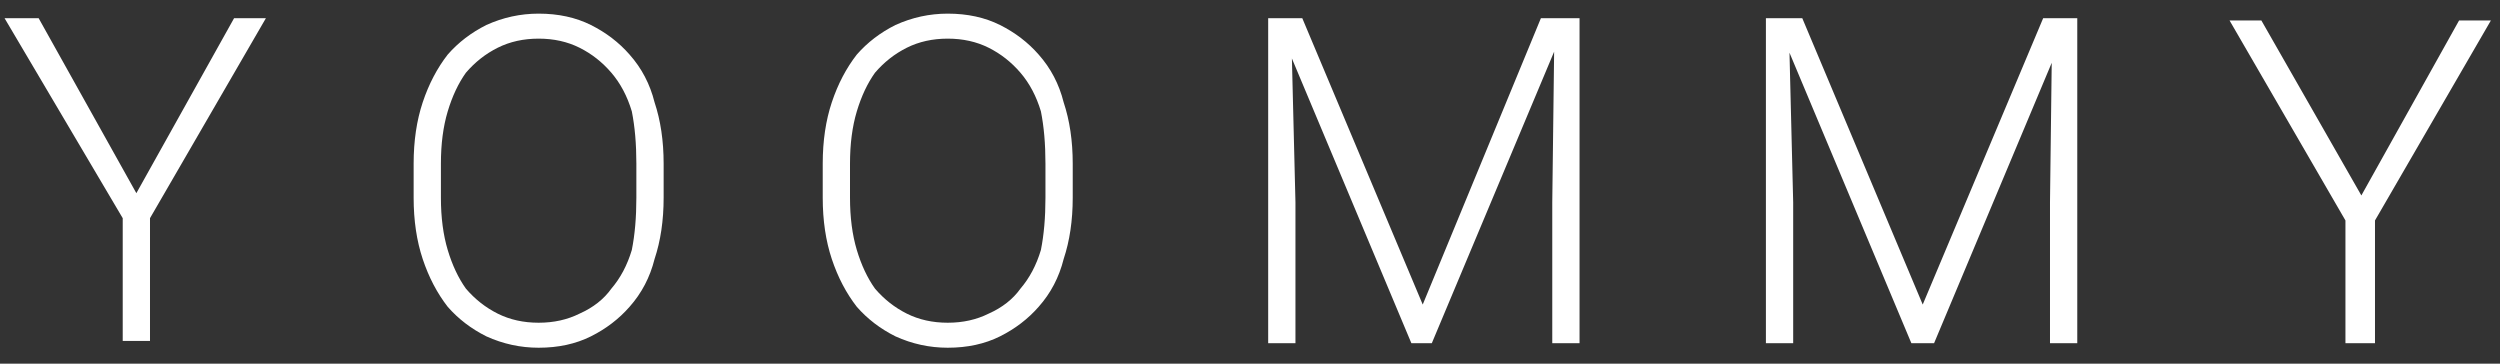
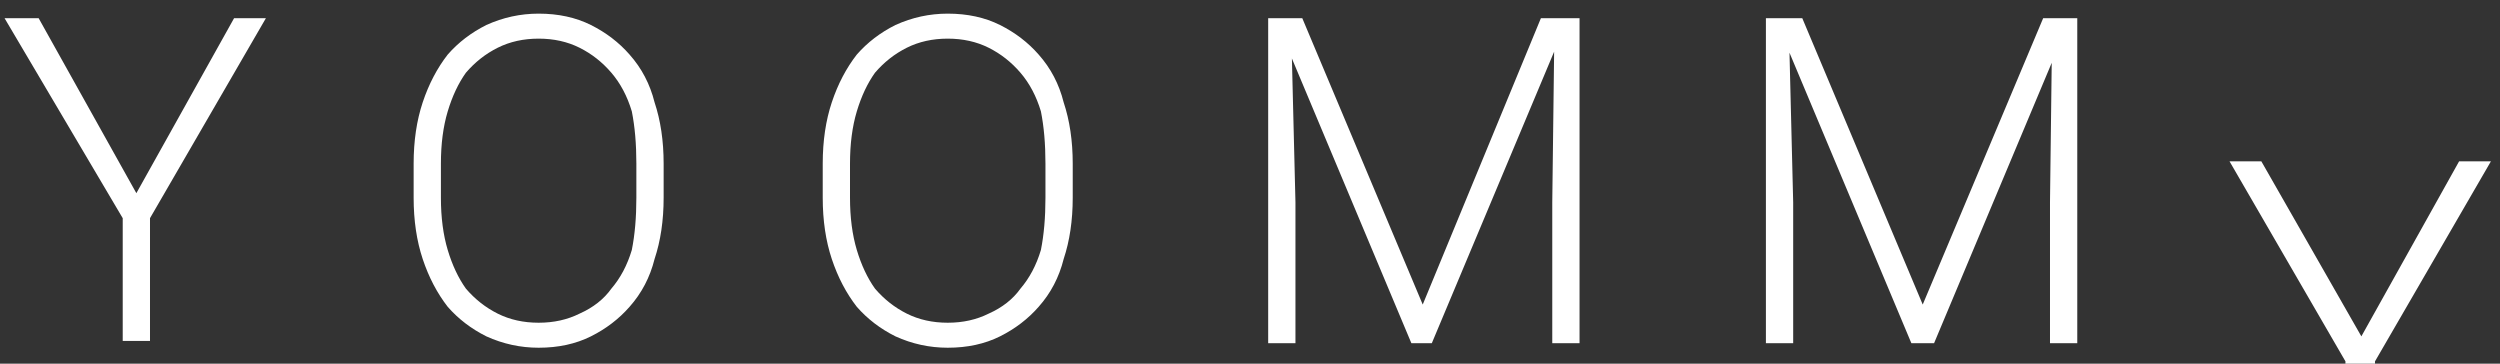
<svg xmlns="http://www.w3.org/2000/svg" version="1.2" viewBox="0 0 110 16" width="110" height="16">
  <rect x="0" y="0" width="110" height="16" fill="#333333" stroke="none" />
  <style>.a{fill:#fff}</style>
-   <path class="a" d="m0.2 0.8h1.5l4.3 7.7 4.3-7.7h1.4l-5.1 8.8v5.4h-1.2v-5.4zm29 6.4v1.5q0 1.5-0.4 2.7-0.3 1.2-1.1 2.1-0.7 0.8-1.7 1.3-1 0.5-2.3 0.5-1.2 0-2.3-0.5-1-0.5-1.7-1.3-0.7-0.9-1.1-2.1-0.4-1.2-0.4-2.7v-1.5q0-1.5 0.4-2.7 0.4-1.2 1.1-2.1 0.7-0.8 1.7-1.3 1.1-0.5 2.3-0.5 1.3 0 2.3 0.5 1 0.5 1.7 1.3 0.8 0.9 1.1 2.1 0.4 1.2 0.4 2.7zm-1.2 1.5v-1.5q0-1.3-0.2-2.3-0.3-1-0.9-1.7-0.6-0.7-1.4-1.1-0.8-0.4-1.8-0.4-1 0-1.8 0.4-0.8 0.4-1.4 1.1-0.5 0.7-0.8 1.7-0.3 1-0.3 2.3v1.5q0 1.3 0.3 2.3 0.3 1 0.8 1.7 0.6 0.7 1.4 1.1 0.8 0.4 1.8 0.4 1 0 1.8-0.4 0.9-0.4 1.4-1.1 0.6-0.7 0.9-1.7 0.2-1 0.2-2.3zm19.2-1.5v1.5q0 1.5-0.4 2.7-0.3 1.2-1.1 2.1-0.7 0.8-1.7 1.3-1 0.5-2.3 0.5-1.2 0-2.3-0.5-1-0.5-1.7-1.3-0.7-0.9-1.1-2.1-0.4-1.2-0.4-2.7v-1.5q0-1.5 0.4-2.7 0.4-1.2 1.1-2.1 0.7-0.8 1.7-1.3 1.1-0.5 2.3-0.5 1.3 0 2.3 0.5 1 0.5 1.7 1.3 0.8 0.9 1.1 2.1 0.4 1.2 0.4 2.7zm-1.2 1.5v-1.5q0-1.3-0.2-2.3-0.3-1-0.9-1.7-0.6-0.7-1.4-1.1-0.8-0.4-1.8-0.4-1 0-1.8 0.4-0.8 0.4-1.4 1.1-0.5 0.7-0.8 1.7-0.3 1-0.3 2.3v1.5q0 1.3 0.3 2.3 0.3 1 0.8 1.7 0.6 0.7 1.4 1.1 0.8 0.4 1.8 0.4 1 0 1.8-0.4 0.9-0.4 1.4-1.1 0.6-0.7 0.9-1.7 0.2-1 0.2-2.3zm16.1 6.4l-6-14.3h1.2l5.3 12.6 5.2-12.6h1.2l-6 14.3zm-6.3 0v-14.3h1l0.2 8.1v6.2zm12.5-6.2l0.1-8.1h1.1v14.3h-1.2zm15.8 6.2l-6-14.3h1.2l5.3 12.6 5.3-12.6h1.2l-6 14.3zm-6.4 0v-14.3h1l0.2 8.1v6.2zm12.5-6.2l0.1-8.1h1.1v14.3h-1.2zm7.9-8h1.4l4.4 7.7 4.3-7.7h1.4l-5.1 8.8v5.4h-1.3v-5.4z" />
+   <path class="a" d="m0.2 0.8h1.5l4.3 7.7 4.3-7.7h1.4l-5.1 8.8v5.4h-1.2v-5.4zm29 6.4v1.5q0 1.5-0.4 2.7-0.3 1.2-1.1 2.1-0.7 0.8-1.7 1.3-1 0.5-2.3 0.5-1.2 0-2.3-0.5-1-0.5-1.7-1.3-0.7-0.9-1.1-2.1-0.4-1.2-0.4-2.7v-1.5q0-1.5 0.4-2.7 0.4-1.2 1.1-2.1 0.7-0.8 1.7-1.3 1.1-0.5 2.3-0.5 1.3 0 2.3 0.5 1 0.5 1.7 1.3 0.8 0.9 1.1 2.1 0.4 1.2 0.4 2.7zm-1.2 1.5v-1.5q0-1.3-0.2-2.3-0.3-1-0.9-1.7-0.6-0.7-1.4-1.1-0.8-0.4-1.8-0.4-1 0-1.8 0.4-0.8 0.4-1.4 1.1-0.5 0.7-0.8 1.7-0.3 1-0.3 2.3v1.5q0 1.3 0.3 2.3 0.3 1 0.8 1.7 0.6 0.7 1.4 1.1 0.8 0.4 1.8 0.4 1 0 1.8-0.4 0.9-0.4 1.4-1.1 0.6-0.7 0.9-1.7 0.2-1 0.2-2.3zm19.2-1.5v1.5q0 1.5-0.4 2.7-0.3 1.2-1.1 2.1-0.7 0.8-1.7 1.3-1 0.5-2.3 0.5-1.2 0-2.3-0.5-1-0.5-1.7-1.3-0.7-0.9-1.1-2.1-0.4-1.2-0.4-2.7v-1.5q0-1.5 0.4-2.7 0.4-1.2 1.1-2.1 0.7-0.8 1.7-1.3 1.1-0.5 2.3-0.5 1.3 0 2.3 0.5 1 0.5 1.7 1.3 0.8 0.9 1.1 2.1 0.4 1.2 0.4 2.7zm-1.2 1.5v-1.5q0-1.3-0.2-2.3-0.3-1-0.9-1.7-0.6-0.7-1.4-1.1-0.8-0.4-1.8-0.4-1 0-1.8 0.4-0.8 0.4-1.4 1.1-0.5 0.7-0.8 1.7-0.3 1-0.3 2.3v1.5q0 1.3 0.3 2.3 0.3 1 0.8 1.7 0.6 0.7 1.4 1.1 0.8 0.4 1.8 0.4 1 0 1.8-0.4 0.9-0.4 1.4-1.1 0.6-0.7 0.9-1.7 0.2-1 0.2-2.3zm16.1 6.4l-6-14.3h1.2l5.3 12.6 5.2-12.6h1.2l-6 14.3zm-6.3 0v-14.3h1l0.2 8.1v6.2zm12.5-6.2l0.1-8.1h1.1v14.3h-1.2zm15.8 6.2l-6-14.3h1.2l5.3 12.6 5.3-12.6h1.2l-6 14.3zm-6.4 0v-14.3h1l0.2 8.1v6.2zm12.5-6.2l0.1-8.1h1.1v14.3h-1.2m7.9-8h1.4l4.4 7.7 4.3-7.7h1.4l-5.1 8.8v5.4h-1.3v-5.4z" />
</svg>